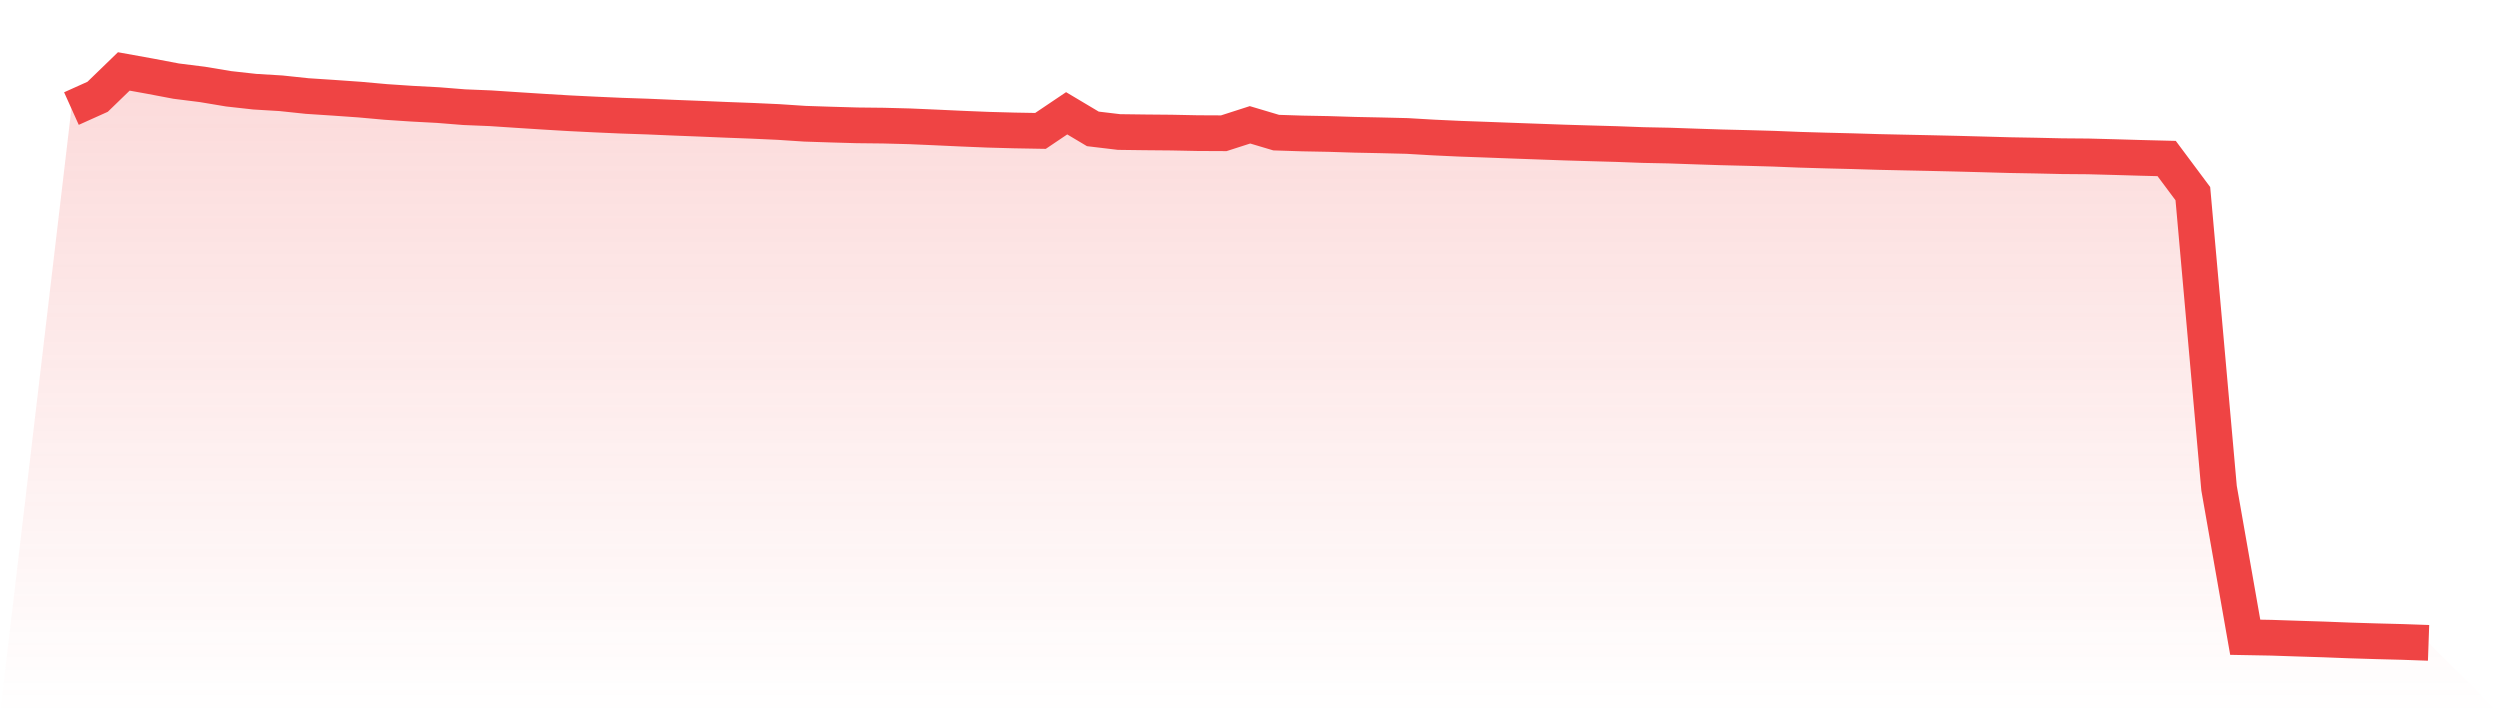
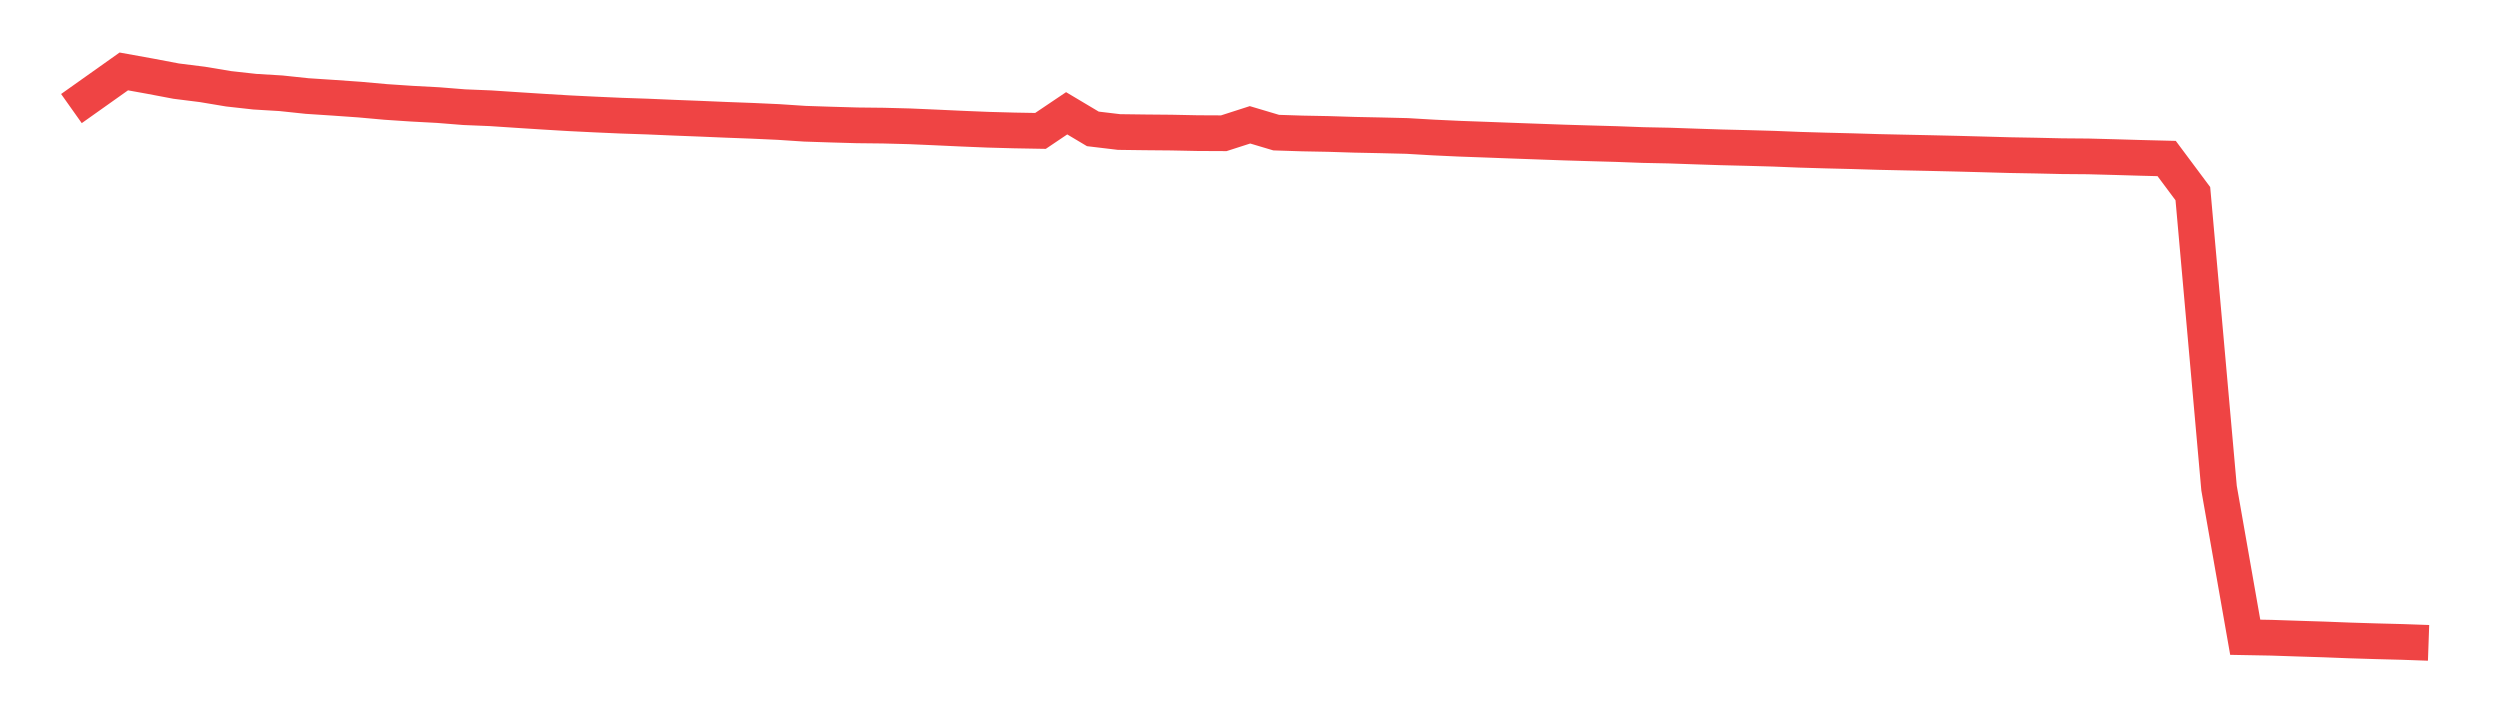
<svg xmlns="http://www.w3.org/2000/svg" viewBox="0 0 140 40">
  <defs>
    <linearGradient id="gradient" x1="0" x2="0" y1="0" y2="1">
      <stop offset="0%" stop-color="#ef4444" stop-opacity="0.2" />
      <stop offset="100%" stop-color="#ef4444" stop-opacity="0" />
    </linearGradient>
  </defs>
-   <path d="M4,6.08 L4,6.08 L5.467,5.42 L6.933,4 L8.4,4.265 L9.867,4.543 L11.333,4.727 L12.8,4.972 L14.267,5.135 L15.733,5.223 L17.2,5.378 L18.667,5.474 L20.133,5.577 L21.6,5.709 L23.067,5.807 L24.533,5.885 L26,6.002 L27.467,6.062 L28.933,6.159 L30.4,6.253 L31.867,6.341 L33.333,6.413 L34.8,6.478 L36.267,6.528 L37.733,6.591 L39.2,6.648 L40.667,6.71 L42.133,6.765 L43.6,6.832 L45.067,6.929 L46.533,6.977 L48,7.019 L49.467,7.035 L50.933,7.073 L52.4,7.137 L53.867,7.205 L55.333,7.265 L56.8,7.305 L58.267,7.331 L59.733,6.344 L61.2,7.218 L62.667,7.393 L64.133,7.412 L65.6,7.425 L67.067,7.455 L68.533,7.462 L70,6.99 L71.467,7.427 L72.933,7.474 L74.4,7.502 L75.867,7.548 L77.333,7.578 L78.8,7.614 L80.267,7.7 L81.733,7.768 L83.2,7.821 L84.667,7.876 L86.133,7.929 L87.6,7.982 L89.067,8.026 L90.533,8.067 L92,8.122 L93.467,8.152 L94.933,8.203 L96.4,8.251 L97.867,8.287 L99.333,8.328 L100.8,8.387 L102.267,8.43 L103.733,8.466 L105.2,8.51 L106.667,8.542 L108.133,8.573 L109.6,8.607 L111.067,8.646 L112.533,8.687 L114,8.713 L115.467,8.746 L116.933,8.758 L118.4,8.797 L119.867,8.84 L121.333,8.877 L122.8,10.845 L124.267,27.337 L125.733,35.686 L127.2,35.713 L128.667,35.762 L130.133,35.808 L131.6,35.865 L133.067,35.91 L134.533,35.948 L136,36 L140,40 L0,40 z" fill="url(#gradient)" />
-   <path d="M4,6.08 L4,6.08 L5.467,5.42 L6.933,4 L8.4,4.265 L9.867,4.543 L11.333,4.727 L12.8,4.972 L14.267,5.135 L15.733,5.223 L17.2,5.378 L18.667,5.474 L20.133,5.577 L21.6,5.709 L23.067,5.807 L24.533,5.885 L26,6.002 L27.467,6.062 L28.933,6.159 L30.4,6.253 L31.867,6.341 L33.333,6.413 L34.8,6.478 L36.267,6.528 L37.733,6.591 L39.2,6.648 L40.667,6.71 L42.133,6.765 L43.6,6.832 L45.067,6.929 L46.533,6.977 L48,7.019 L49.467,7.035 L50.933,7.073 L52.4,7.137 L53.867,7.205 L55.333,7.265 L56.8,7.305 L58.267,7.331 L59.733,6.344 L61.2,7.218 L62.667,7.393 L64.133,7.412 L65.6,7.425 L67.067,7.455 L68.533,7.462 L70,6.99 L71.467,7.427 L72.933,7.474 L74.4,7.502 L75.867,7.548 L77.333,7.578 L78.8,7.614 L80.267,7.7 L81.733,7.768 L83.2,7.821 L84.667,7.876 L86.133,7.929 L87.6,7.982 L89.067,8.026 L90.533,8.067 L92,8.122 L93.467,8.152 L94.933,8.203 L96.4,8.251 L97.867,8.287 L99.333,8.328 L100.8,8.387 L102.267,8.43 L103.733,8.466 L105.2,8.51 L106.667,8.542 L108.133,8.573 L109.6,8.607 L111.067,8.646 L112.533,8.687 L114,8.713 L115.467,8.746 L116.933,8.758 L118.4,8.797 L119.867,8.84 L121.333,8.877 L122.8,10.845 L124.267,27.337 L125.733,35.686 L127.2,35.713 L128.667,35.762 L130.133,35.808 L131.6,35.865 L133.067,35.91 L134.533,35.948 L136,36" fill="none" stroke="#ef4444" stroke-width="2" />
+   <path d="M4,6.08 L4,6.08 L6.933,4 L8.4,4.265 L9.867,4.543 L11.333,4.727 L12.8,4.972 L14.267,5.135 L15.733,5.223 L17.2,5.378 L18.667,5.474 L20.133,5.577 L21.6,5.709 L23.067,5.807 L24.533,5.885 L26,6.002 L27.467,6.062 L28.933,6.159 L30.4,6.253 L31.867,6.341 L33.333,6.413 L34.8,6.478 L36.267,6.528 L37.733,6.591 L39.2,6.648 L40.667,6.71 L42.133,6.765 L43.6,6.832 L45.067,6.929 L46.533,6.977 L48,7.019 L49.467,7.035 L50.933,7.073 L52.4,7.137 L53.867,7.205 L55.333,7.265 L56.8,7.305 L58.267,7.331 L59.733,6.344 L61.2,7.218 L62.667,7.393 L64.133,7.412 L65.6,7.425 L67.067,7.455 L68.533,7.462 L70,6.99 L71.467,7.427 L72.933,7.474 L74.4,7.502 L75.867,7.548 L77.333,7.578 L78.8,7.614 L80.267,7.7 L81.733,7.768 L83.2,7.821 L84.667,7.876 L86.133,7.929 L87.6,7.982 L89.067,8.026 L90.533,8.067 L92,8.122 L93.467,8.152 L94.933,8.203 L96.4,8.251 L97.867,8.287 L99.333,8.328 L100.8,8.387 L102.267,8.43 L103.733,8.466 L105.2,8.51 L106.667,8.542 L108.133,8.573 L109.6,8.607 L111.067,8.646 L112.533,8.687 L114,8.713 L115.467,8.746 L116.933,8.758 L118.4,8.797 L119.867,8.84 L121.333,8.877 L122.8,10.845 L124.267,27.337 L125.733,35.686 L127.2,35.713 L128.667,35.762 L130.133,35.808 L131.6,35.865 L133.067,35.91 L134.533,35.948 L136,36" fill="none" stroke="#ef4444" stroke-width="2" />
</svg>